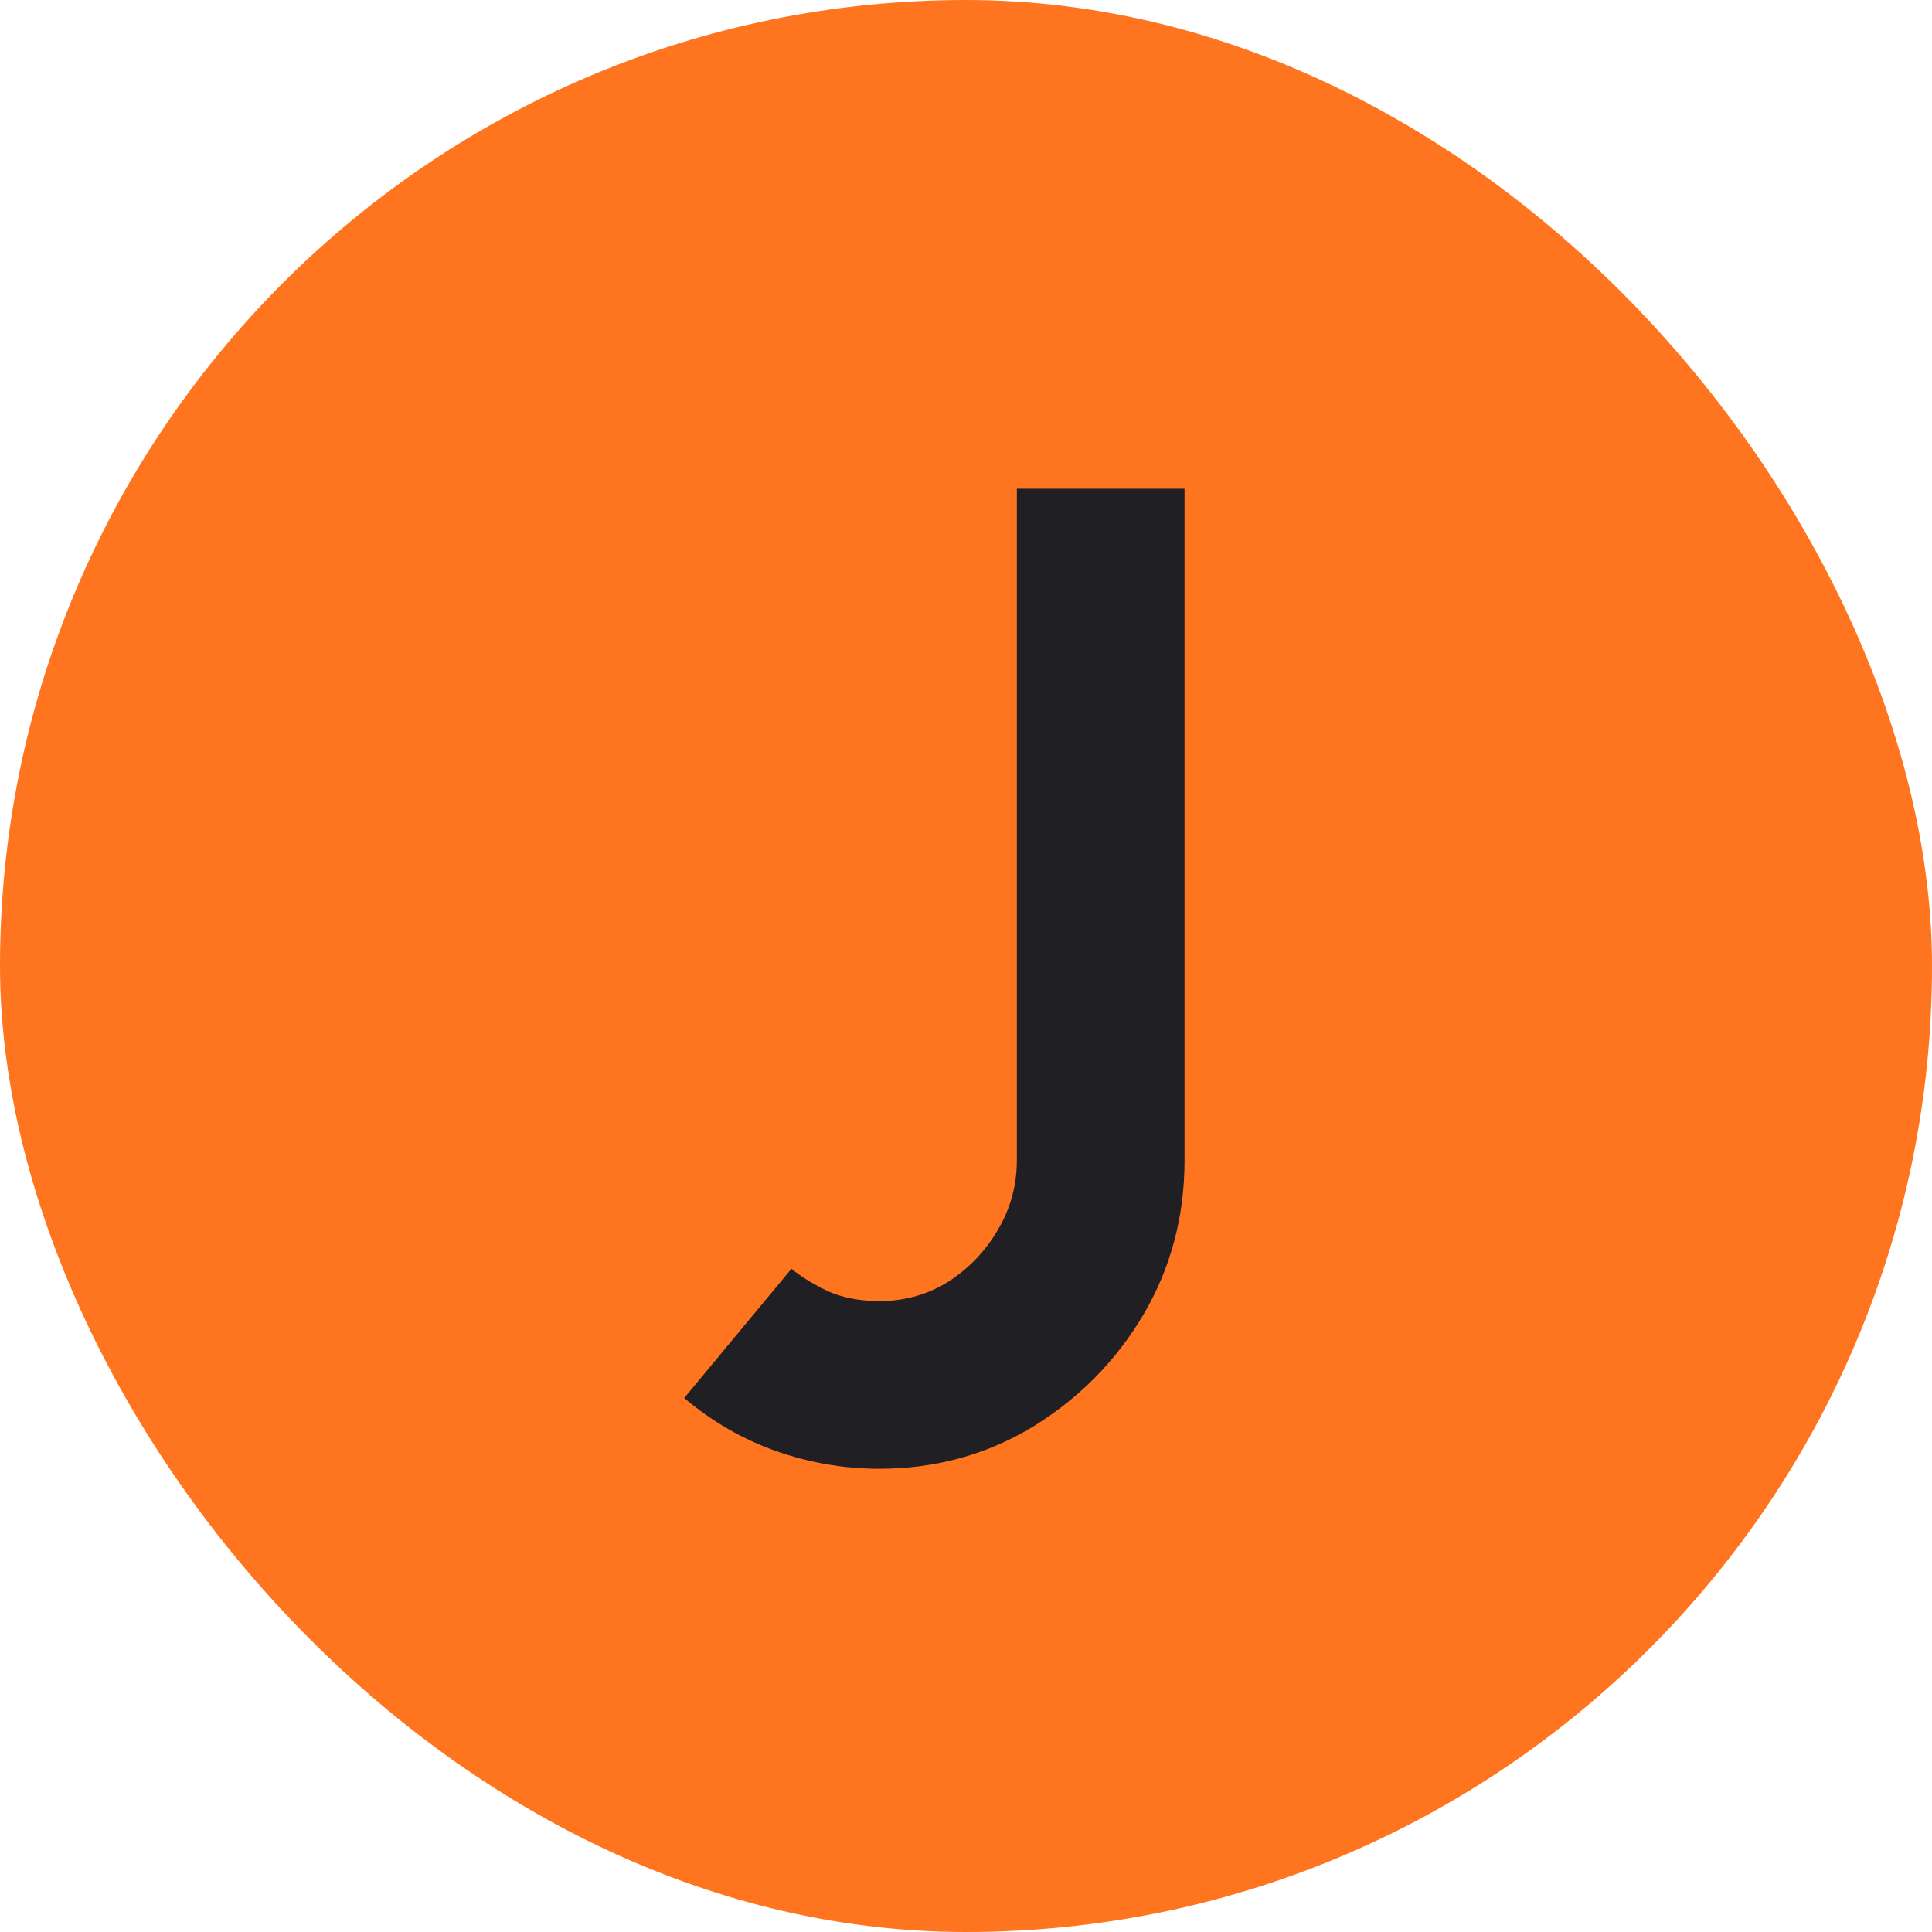
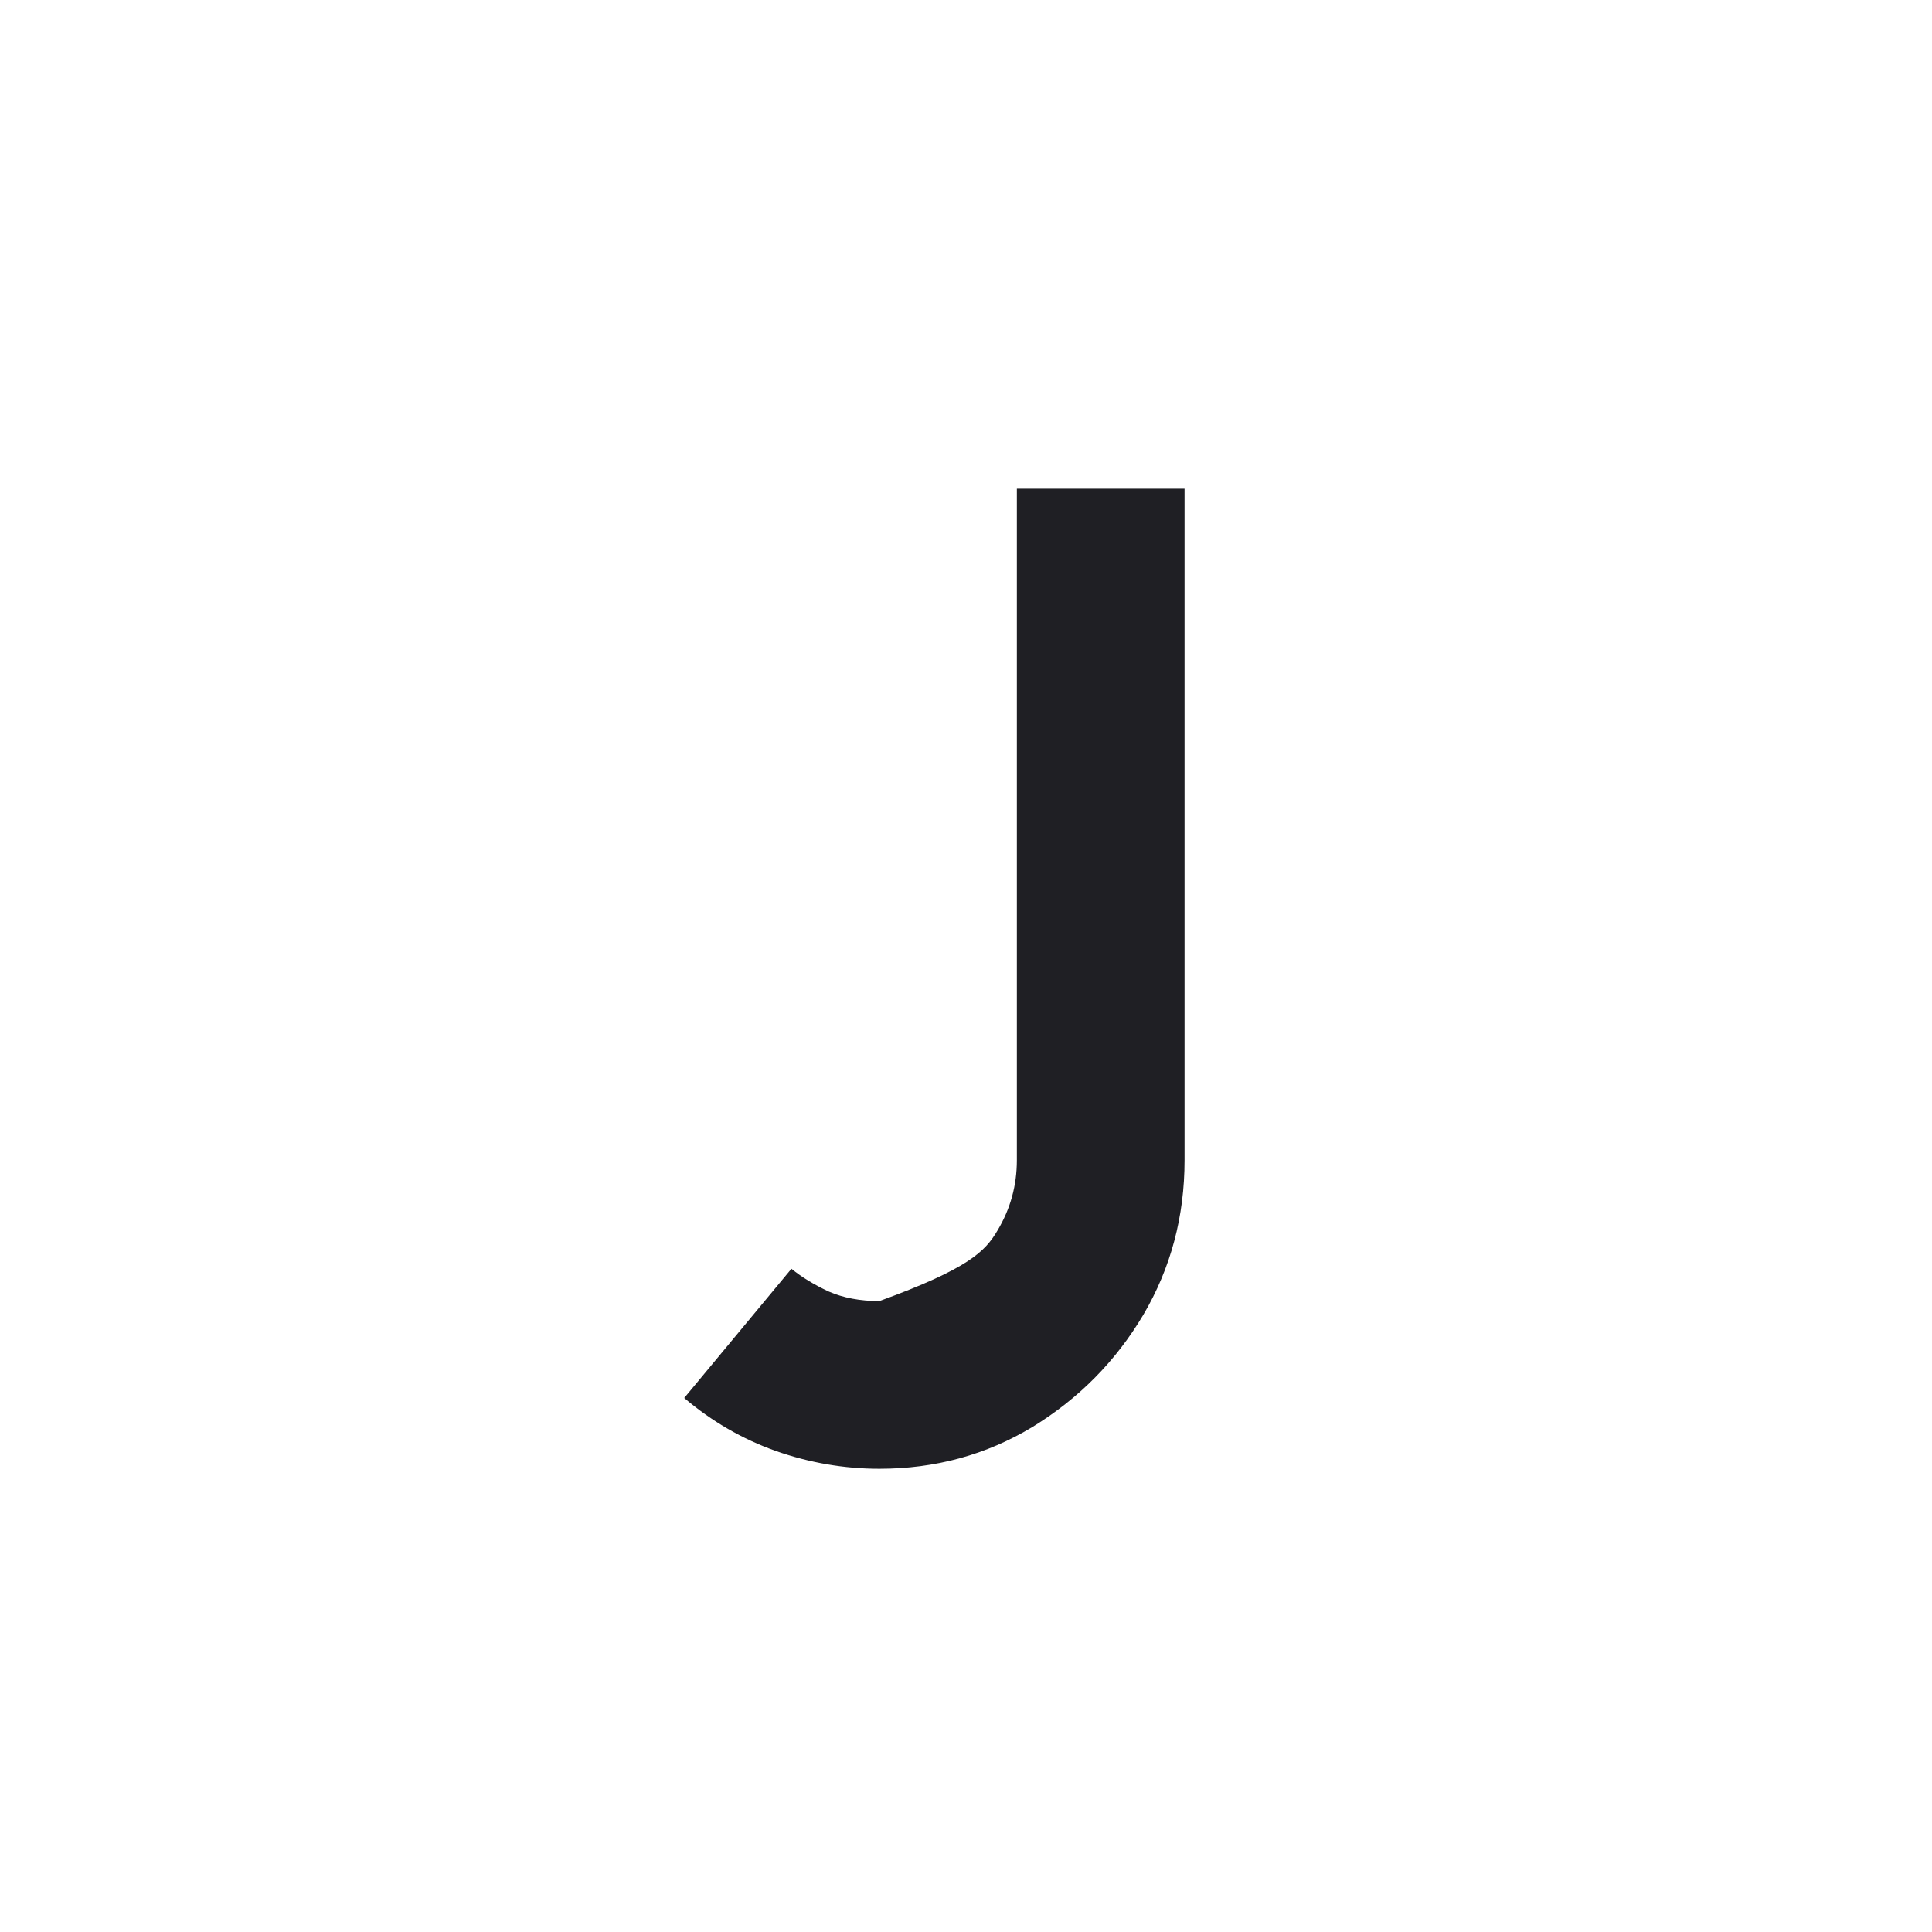
<svg xmlns="http://www.w3.org/2000/svg" width="253" height="253" viewBox="0 0 253 253" fill="none">
-   <rect width="253" height="253" rx="126.5" fill="#FF751F" />
-   <path d="M115.16 192.34C110.54 192.34 106.01 191.56 101.57 190C97.19 188.44 93.2 186.13 89.6 183.07L103.64 166.15C104.96 167.23 106.58 168.22 108.5 169.12C110.42 169.96 112.64 170.38 115.16 170.38C118.46 170.38 121.46 169.54 124.16 167.86C126.86 166.12 129.02 163.87 130.64 161.11C132.32 158.29 133.16 155.23 133.16 151.93V64H155.12V151.93C155.12 159.31 153.32 166.06 149.72 172.18C146.12 178.24 141.29 183.13 135.23 186.85C129.17 190.51 122.48 192.34 115.16 192.34Z" fill="#1F1F24" />
+   <path d="M115.16 192.34C110.54 192.34 106.01 191.56 101.57 190C97.19 188.44 93.2 186.13 89.6 183.07L103.64 166.15C104.96 167.23 106.58 168.22 108.5 169.12C110.42 169.96 112.64 170.38 115.16 170.38C126.86 166.12 129.02 163.87 130.64 161.11C132.32 158.29 133.16 155.23 133.16 151.93V64H155.12V151.93C155.12 159.31 153.32 166.06 149.72 172.18C146.12 178.24 141.29 183.13 135.23 186.85C129.17 190.51 122.48 192.34 115.16 192.34Z" fill="#1F1F24" />
</svg>